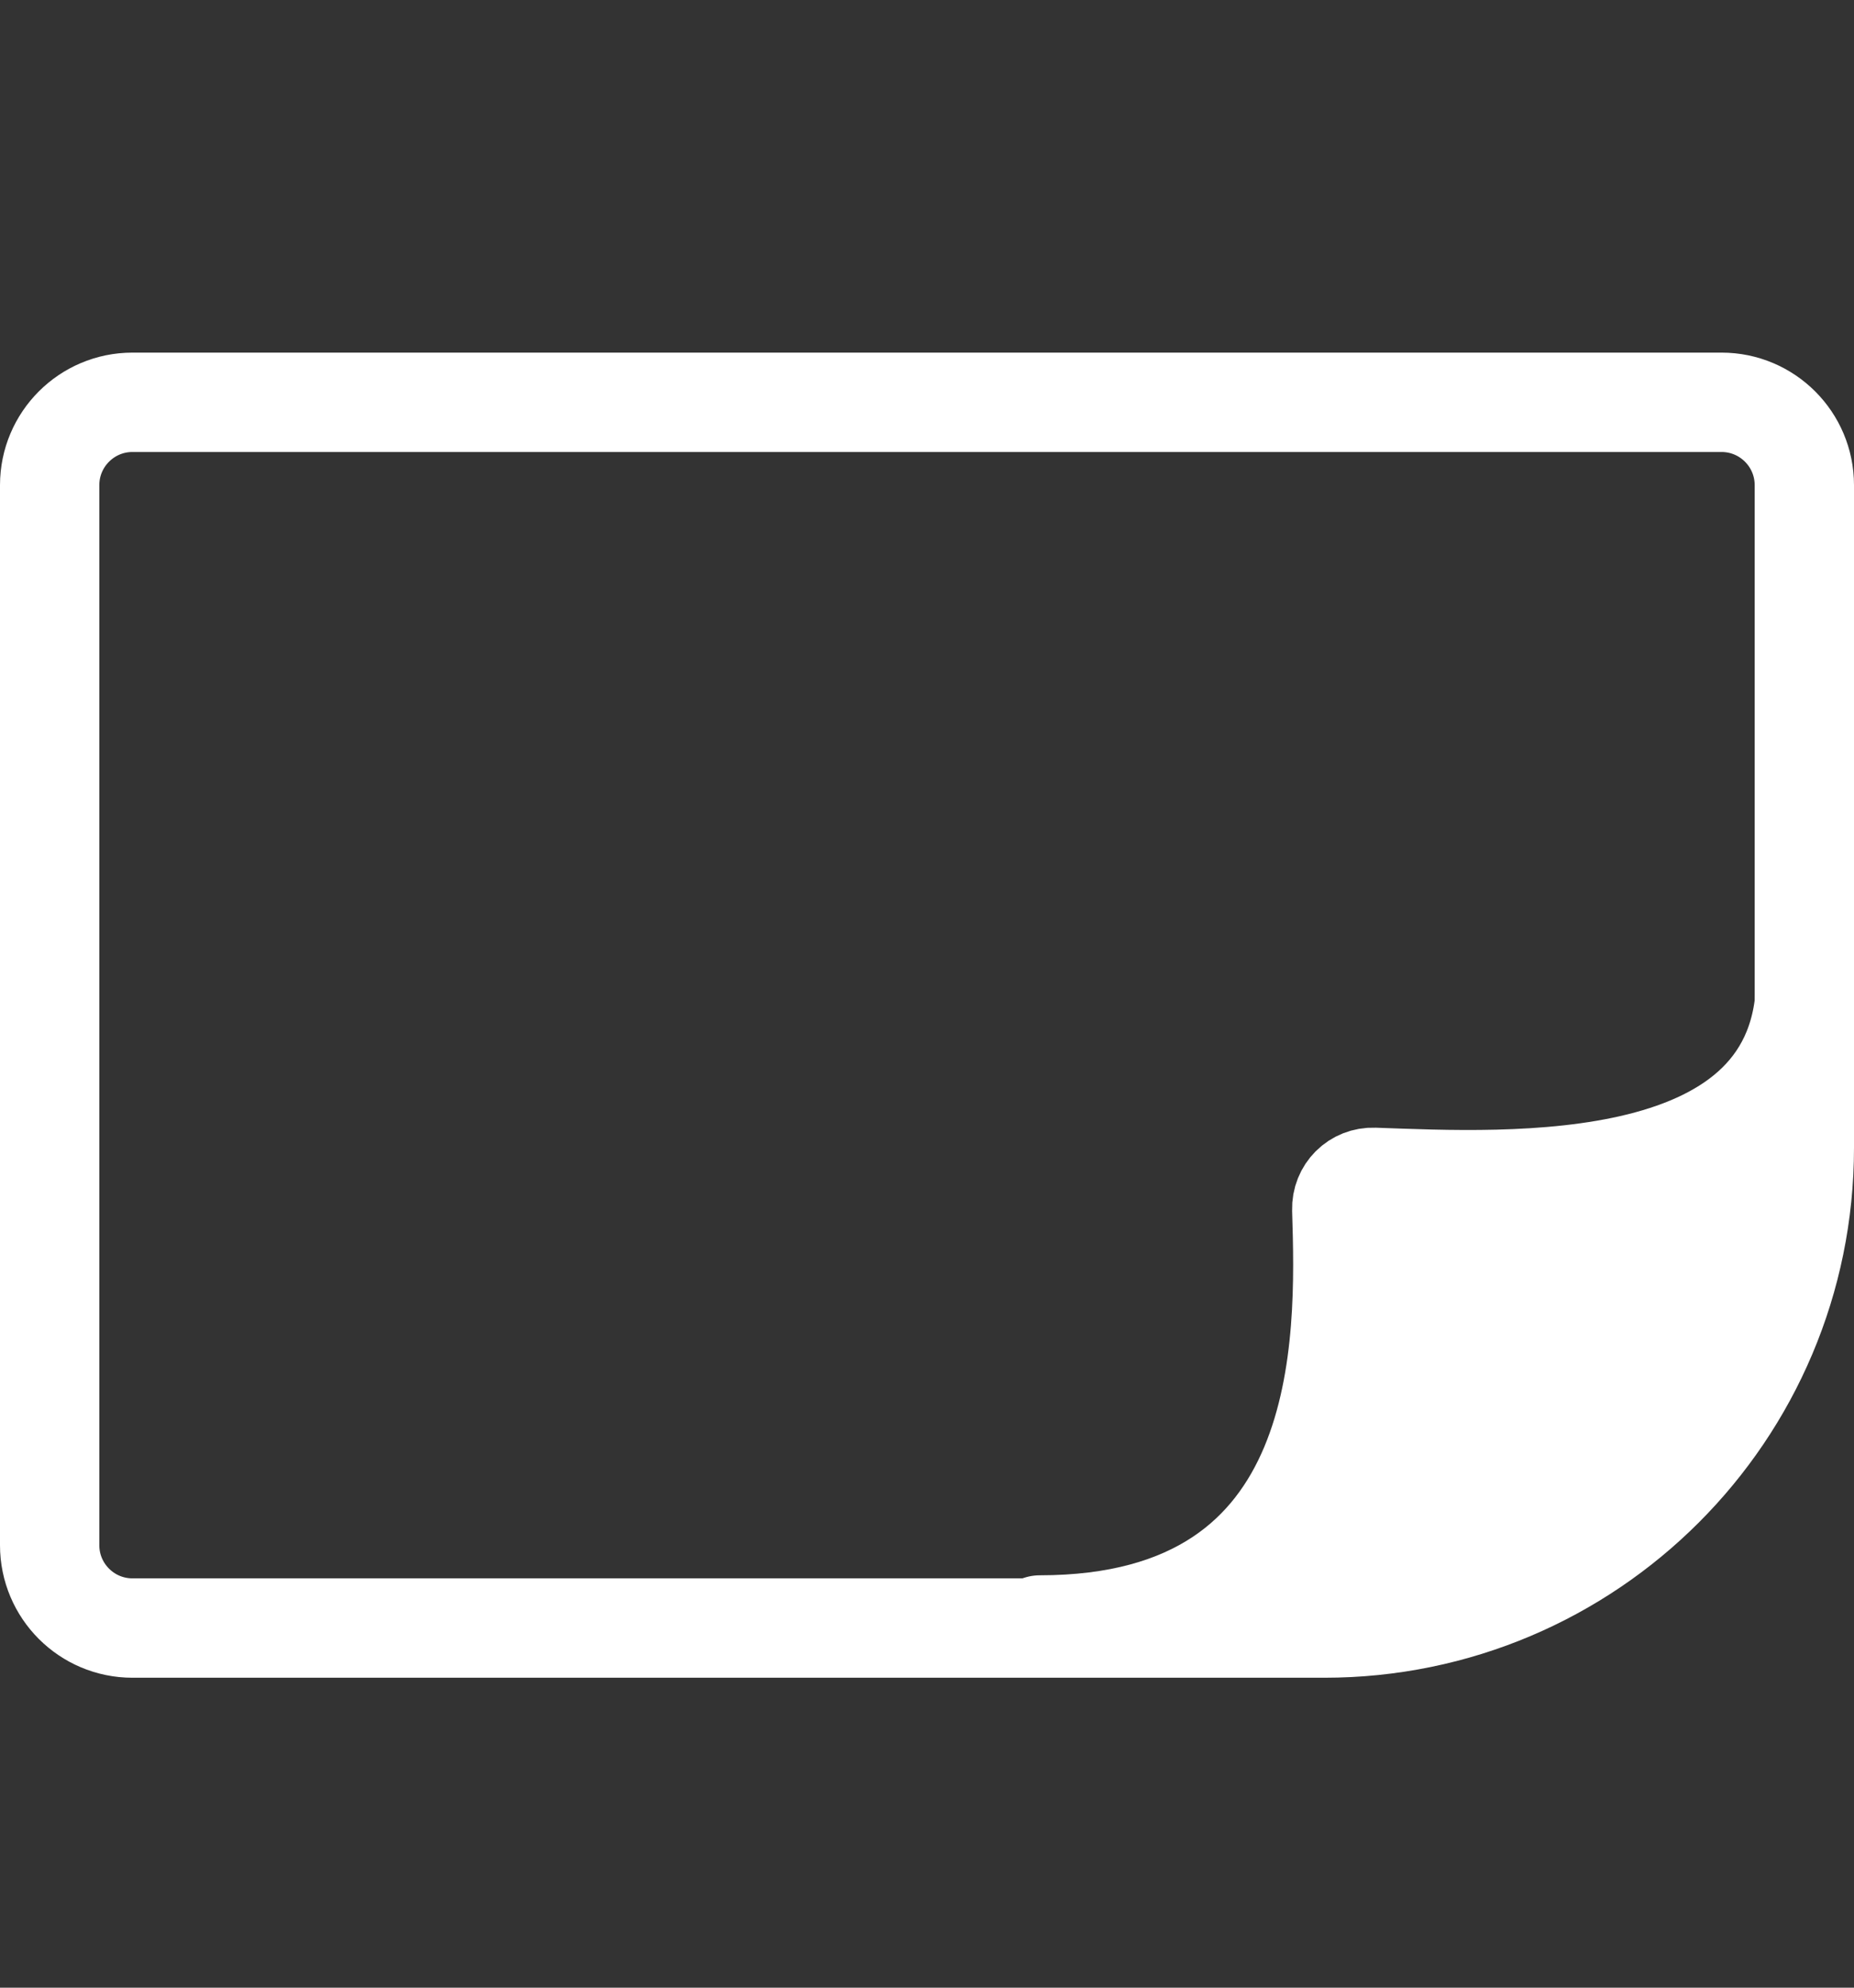
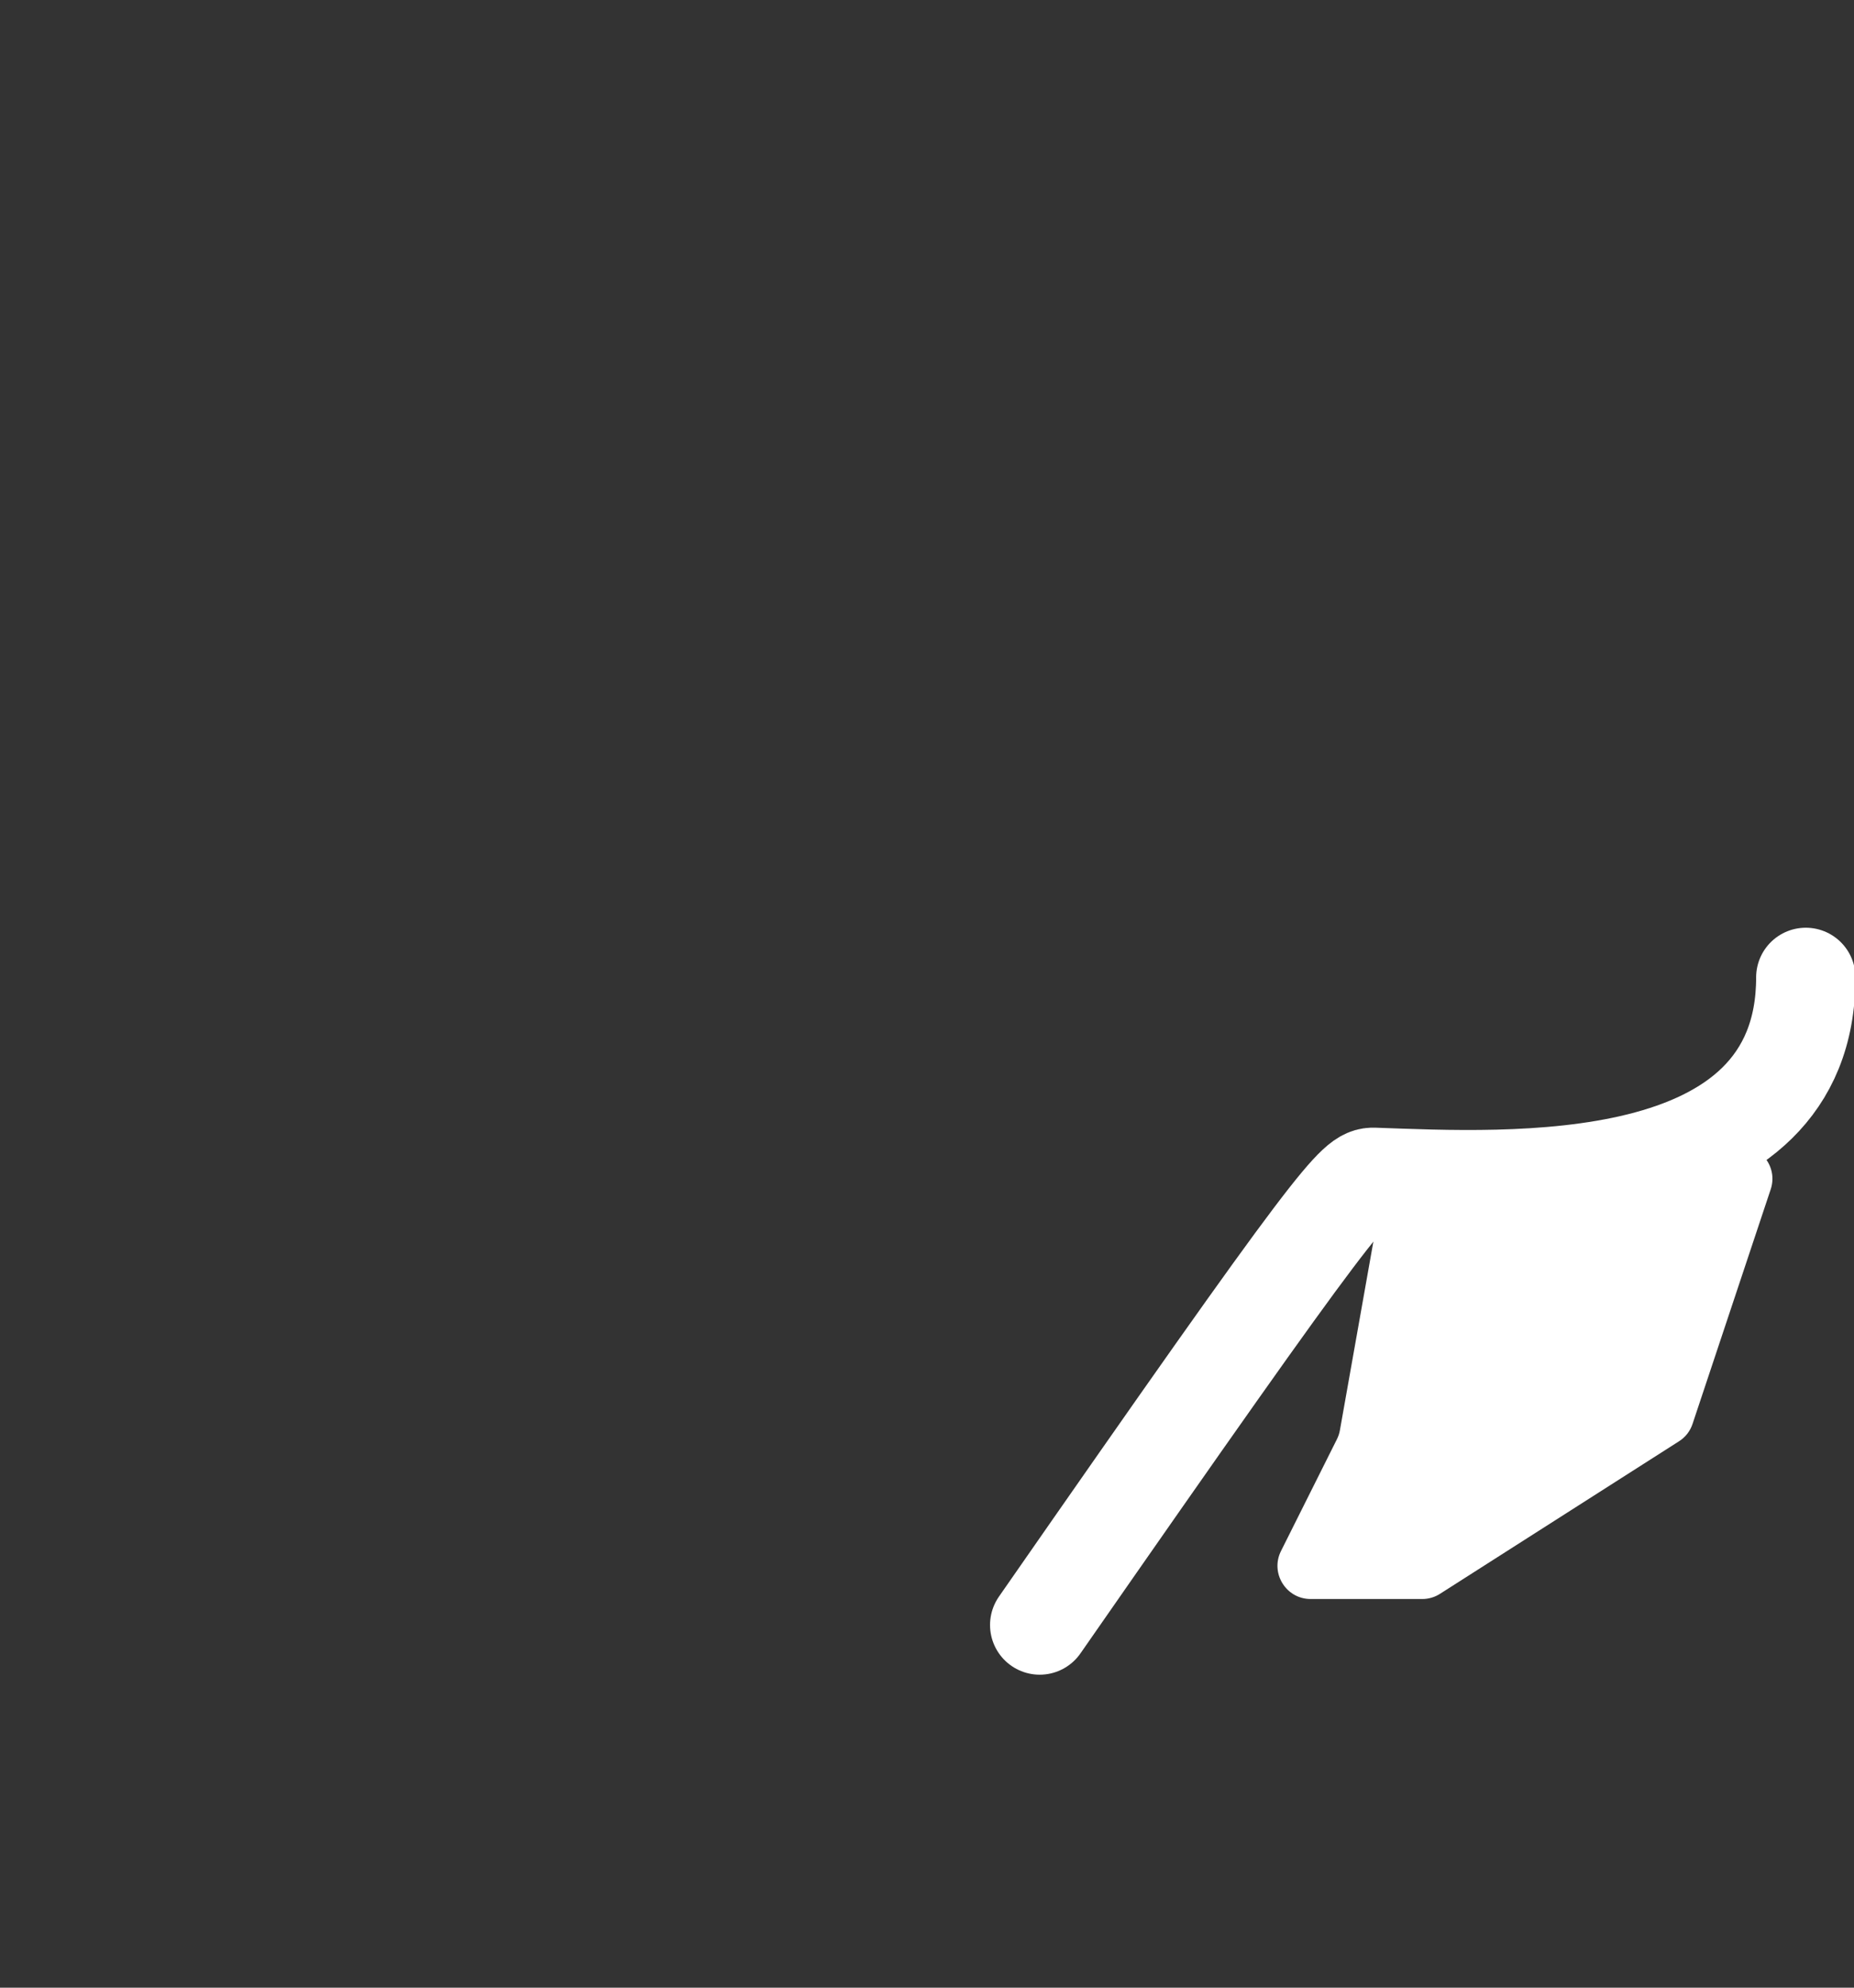
<svg xmlns="http://www.w3.org/2000/svg" width="14" height="15" viewBox="0 0 14 15" fill="none">
  <rect x="0" y="0" width="14" height="15" fill="#333333" stroke="none" />
  <g clip-path="url(#clip0_4667_21746)">
-     <path d="M1 3.036H13C13.345 3.036 13.625 3.316 13.625 3.661V8.661C13.625 10.663 12.002 12.286 10 12.286H1C0.655 12.286 0.375 12.006 0.375 11.661V3.661C0.375 3.316 0.655 3.036 1 3.036Z" stroke="white" stroke-width="0.75" />
-     <path d="M7.851 12.263C10.224 12.263 10.162 10.111 10.132 9.128C10.128 8.99 10.238 8.88 10.376 8.885C11.383 8.92 13.636 9.053 13.636 7.376" stroke="white" stroke-width="0.75" stroke-linecap="round" />
+     <path d="M7.851 12.263C10.128 8.99 10.238 8.88 10.376 8.885C11.383 8.92 13.636 9.053 13.636 7.376" stroke="white" stroke-width="0.75" stroke-linecap="round" />
    <path d="M13.104 8.648L10.625 8.95C10.516 8.963 10.429 9.046 10.409 9.154L10.118 10.793C10.114 10.817 10.106 10.84 10.095 10.862L9.673 11.705C9.59 11.871 9.711 12.067 9.897 12.067H10.74C10.788 12.067 10.835 12.053 10.875 12.027L12.678 10.877C12.727 10.846 12.763 10.8 12.781 10.745L13.371 8.975C13.429 8.801 13.286 8.625 13.104 8.648Z" fill="white" />
  </g>
  <defs>
    <clipPath id="clip0_4667_21746">
      <rect width="14" height="14" fill="white" transform="translate(0 0.661)" />
    </clipPath>
  </defs>
</svg>